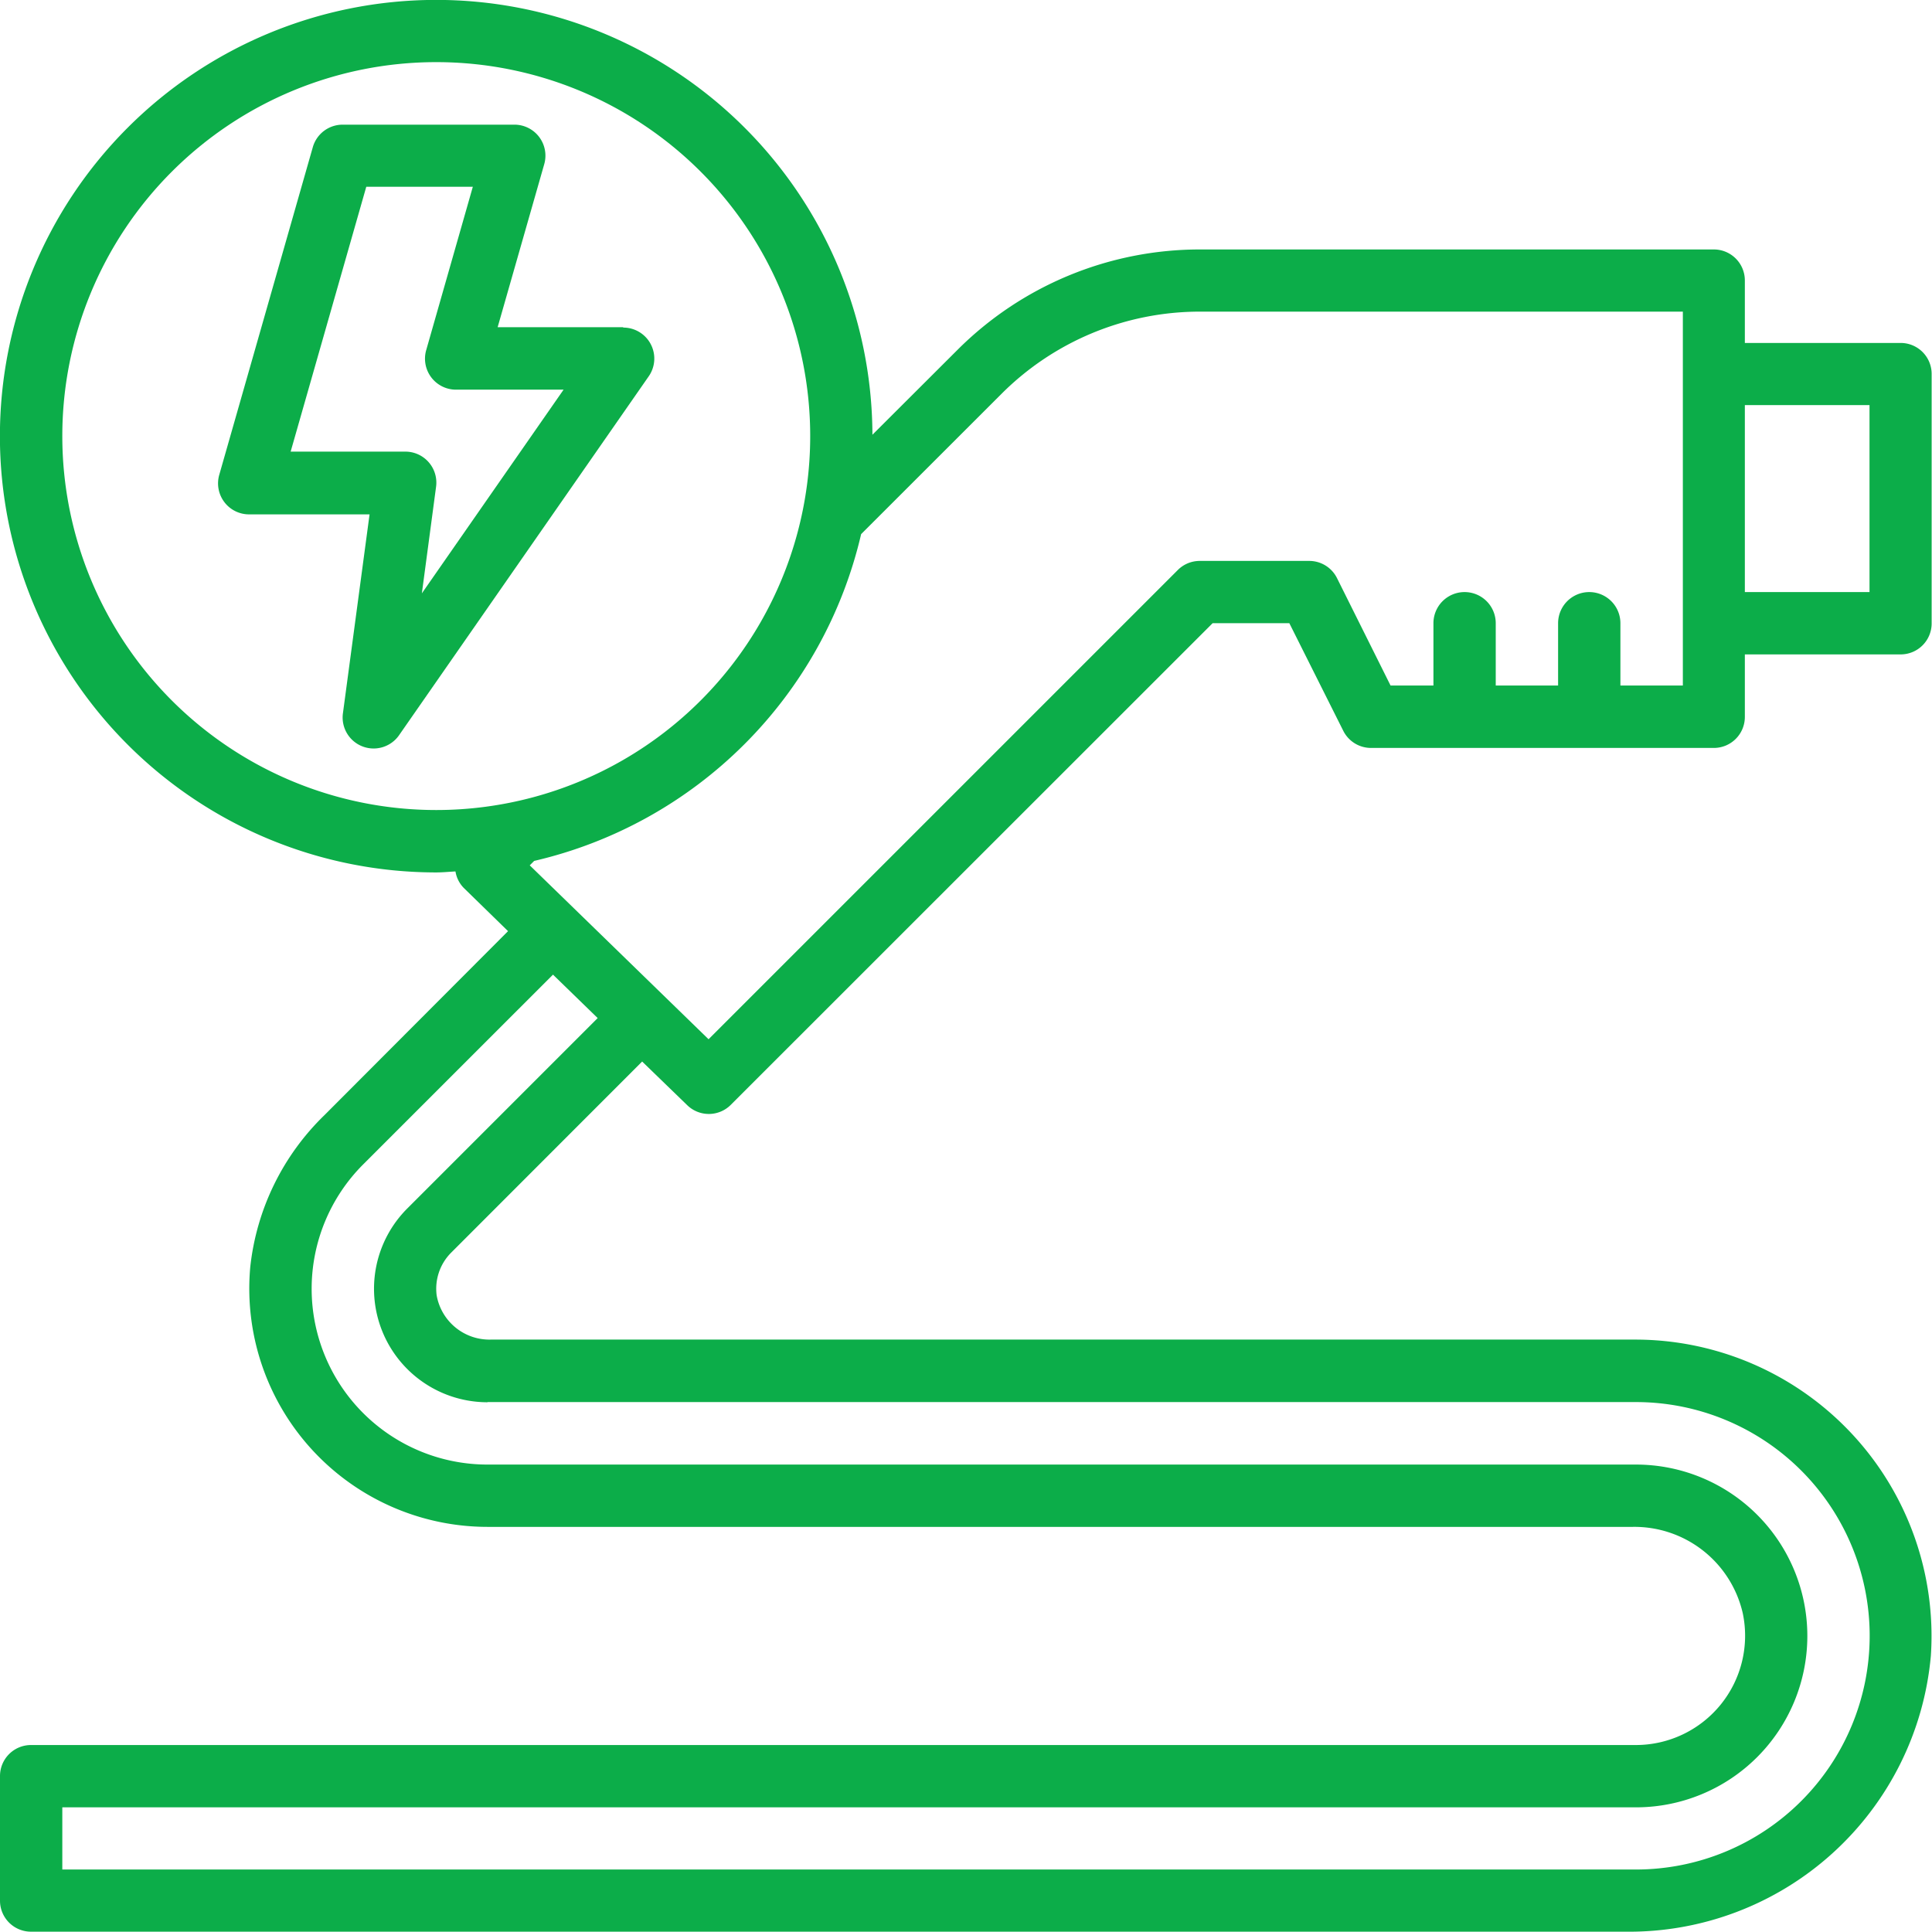
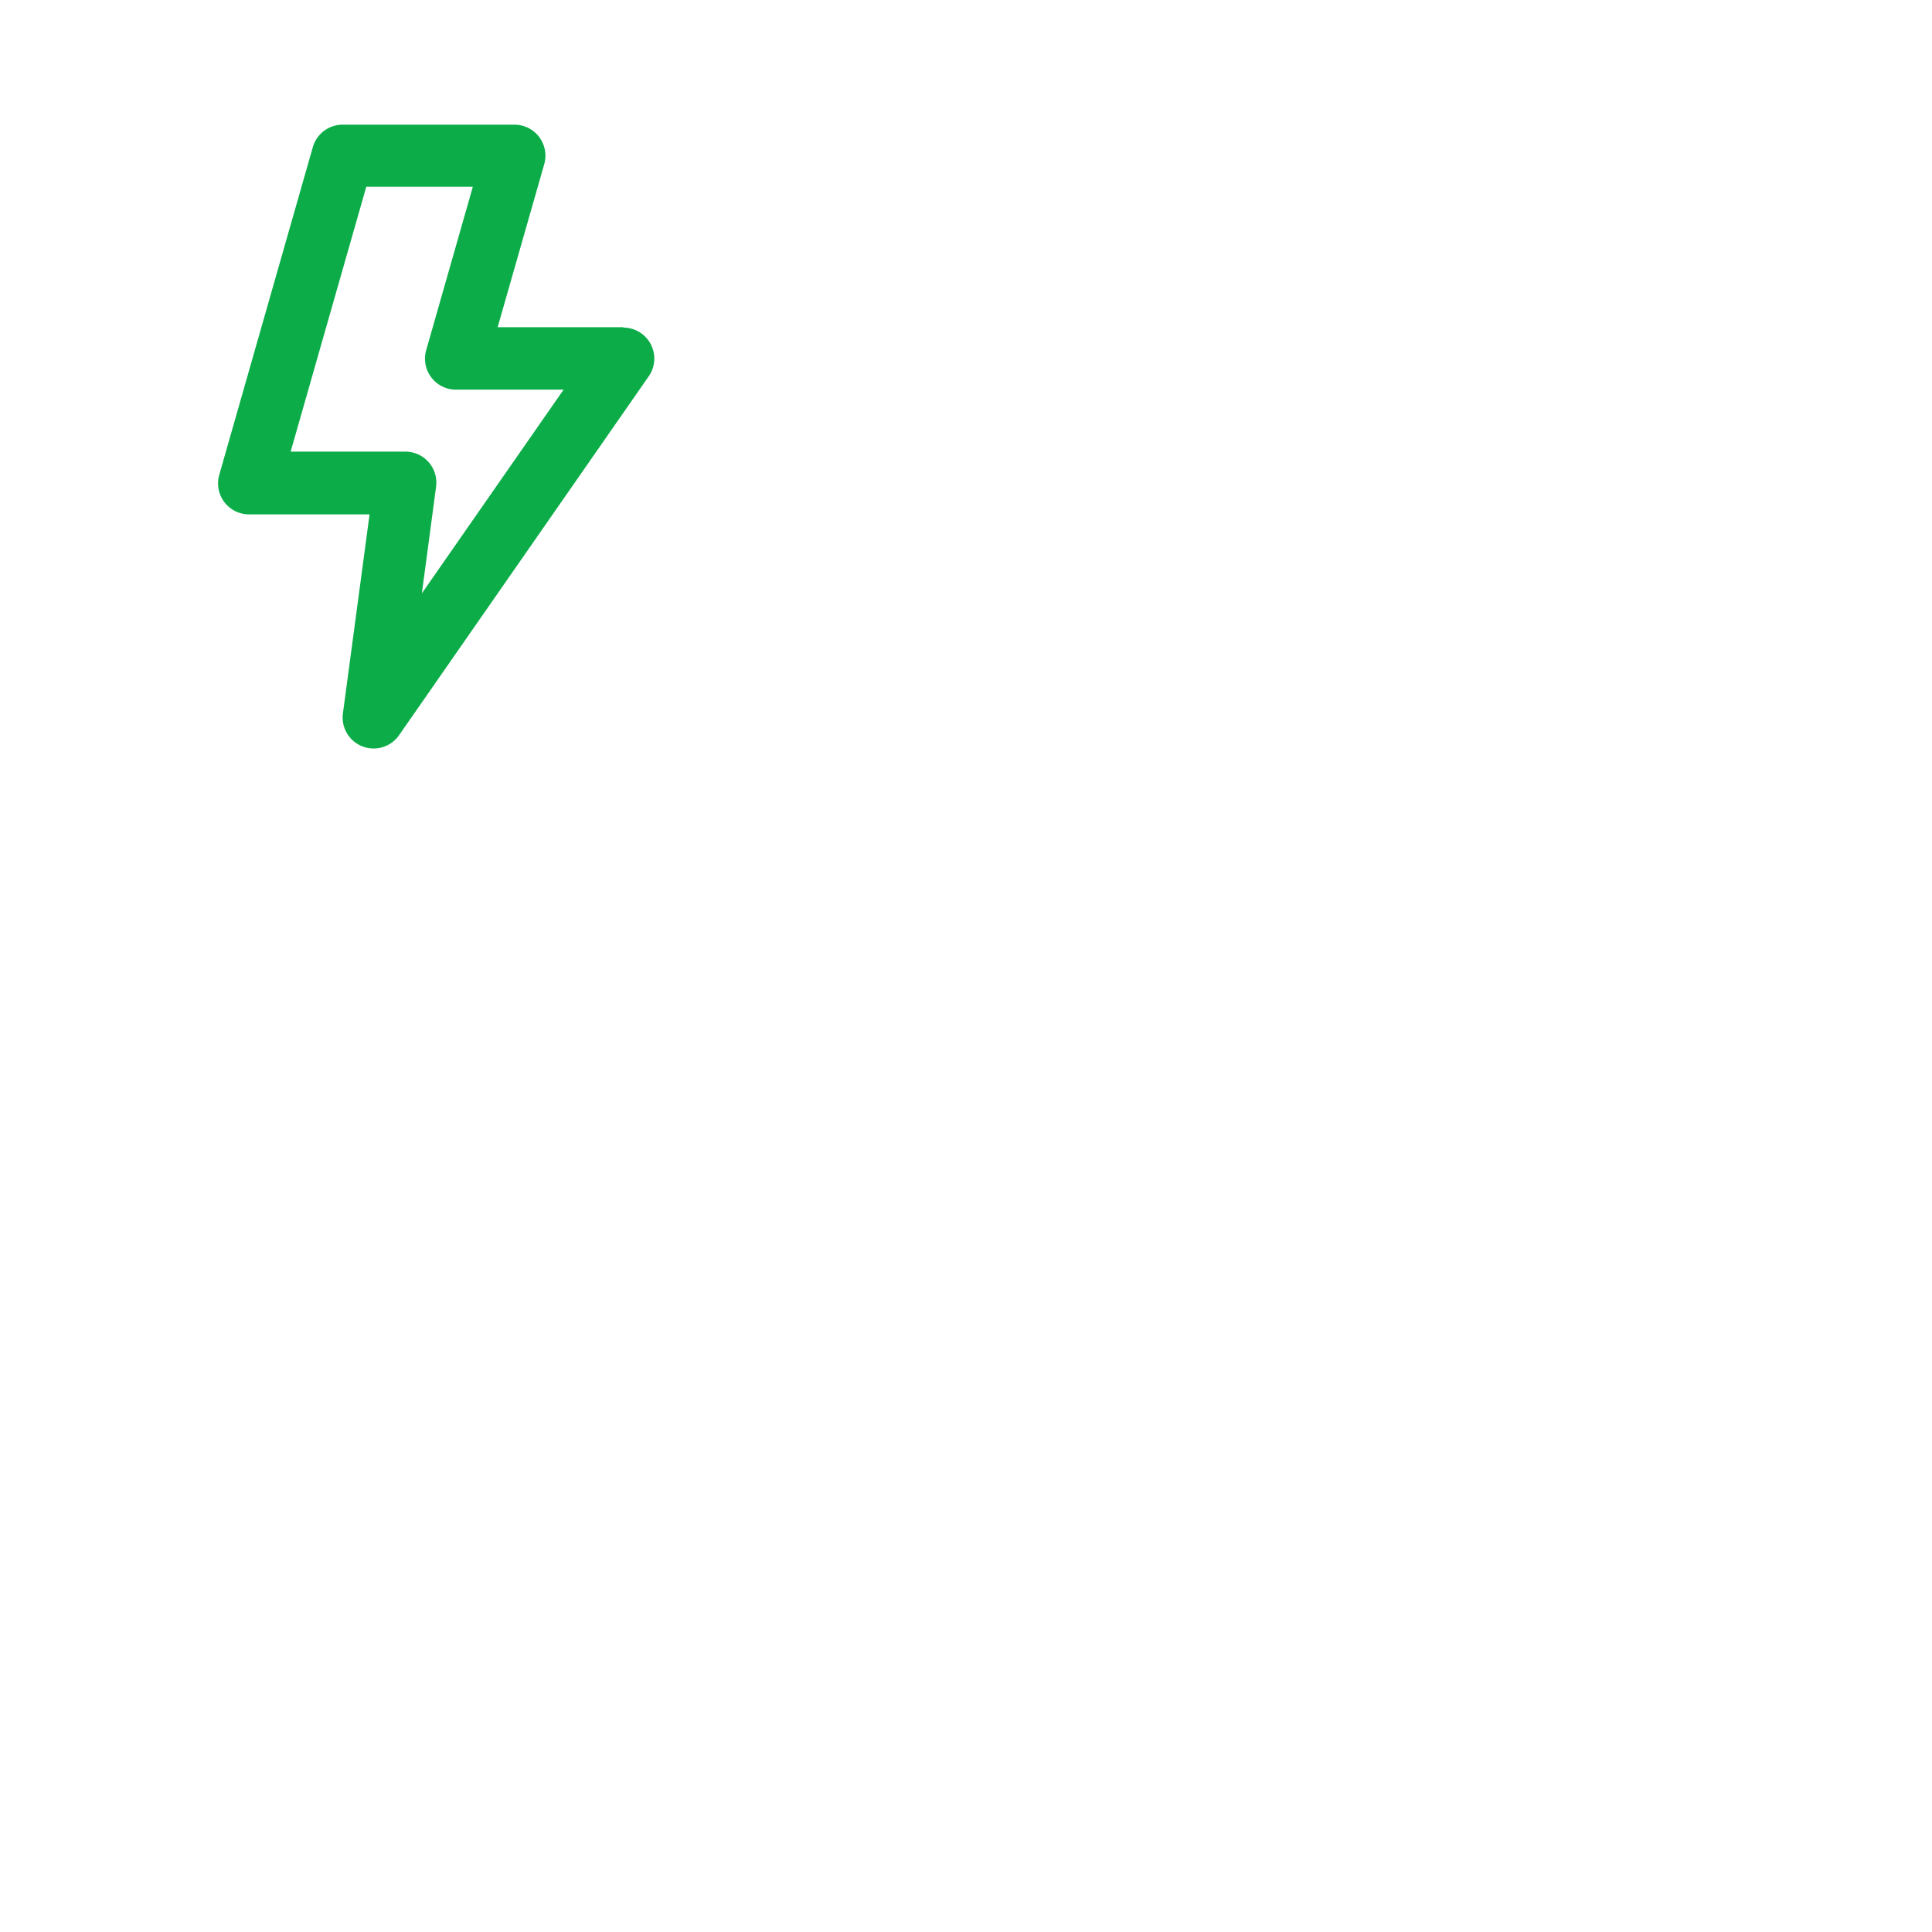
<svg xmlns="http://www.w3.org/2000/svg" id="_004-recharge" data-name="004-recharge" width="43.626" height="43.627" viewBox="0 0 43.626 43.627">
-   <path id="Path_20675" data-name="Path 20675" d="M15.5,24.97l1.017.985a.7.7,0,0,0,.985-.007l10.88-10.876h1.732L31.331,17.5a.7.7,0,0,0,.63.389H39.7a.7.7,0,0,0,.7-.7V15.777h3.518a.7.7,0,0,0,.7-.7V9.444a.7.7,0,0,0-.7-.7H40.4V7.333a.7.7,0,0,0-.7-.7H28.095A7.74,7.74,0,0,0,22.621,8.9L20.7,10.817A9.851,9.851,0,1,0,10.851,20.7c.146,0,.289-.015.434-.022a.687.687,0,0,0,.187.372l1,.976L8.328,26.179a5.617,5.617,0,0,0-1.677,3.432,5.382,5.382,0,0,0,5.355,5.867H37.871a2.51,2.51,0,0,1,2.481,1.946,2.468,2.468,0,0,1-2.411,2.98H1.7a.7.7,0,0,0-.7.7v2.815a.7.7,0,0,0,.7.7h36a6.843,6.843,0,0,0,6.9-6.227,6.692,6.692,0,0,0-6.669-7.143H12.084a1.21,1.21,0,0,1-1.224-1,1.154,1.154,0,0,1,.329-.965ZM40.4,10.147h2.815v4.222H40.4ZM23.617,9.891a6.333,6.333,0,0,1,4.478-1.854H39V16.48H37.59V15.073a.7.7,0,1,0-1.407,0V16.48H34.775V15.073a.7.7,0,1,0-1.407,0V16.48H32.4l-1.209-2.425a.7.7,0,0,0-.633-.389H28.095a.7.7,0,0,0-.5.206L17,24.467,12.962,20.54l.1-.1a9.872,9.872,0,0,0,7.383-7.379Zm-12.766,9.4a8.444,8.444,0,1,1,8.444-8.444,8.444,8.444,0,0,1-8.444,8.444Zm1.155,13.369H37.941a5.277,5.277,0,1,1,0,10.555H2.407V41.811H37.941a3.87,3.87,0,1,0,0-7.74H12.006A3.97,3.97,0,0,1,9.2,27.294l4.287-4.286,1.009.981-4.3,4.3a2.563,2.563,0,0,0,1.813,4.375Z" transform="translate(-1 -1)" fill="#0cad49" />
  <path id="Path_20676" data-name="Path 20676" d="M17.147,9.574H14.311L15.361,5.9a.7.7,0,0,0-.677-.9h-3.87a.7.7,0,0,0-.677.51L8.027,12.9a.7.7,0,0,0,.677.9h2.715l-.6,4.481a.7.7,0,0,0,1.275.493l5.629-8.092a.7.7,0,0,0-.578-1.1ZM12.6,15.583l.32-2.4a.7.7,0,0,0-.7-.8H9.637l1.708-5.981h2.406L12.7,10.084a.7.7,0,0,0,.676.9H15.8Z" transform="translate(-3.074 -2.185)" fill="#0cad49" />
</svg>